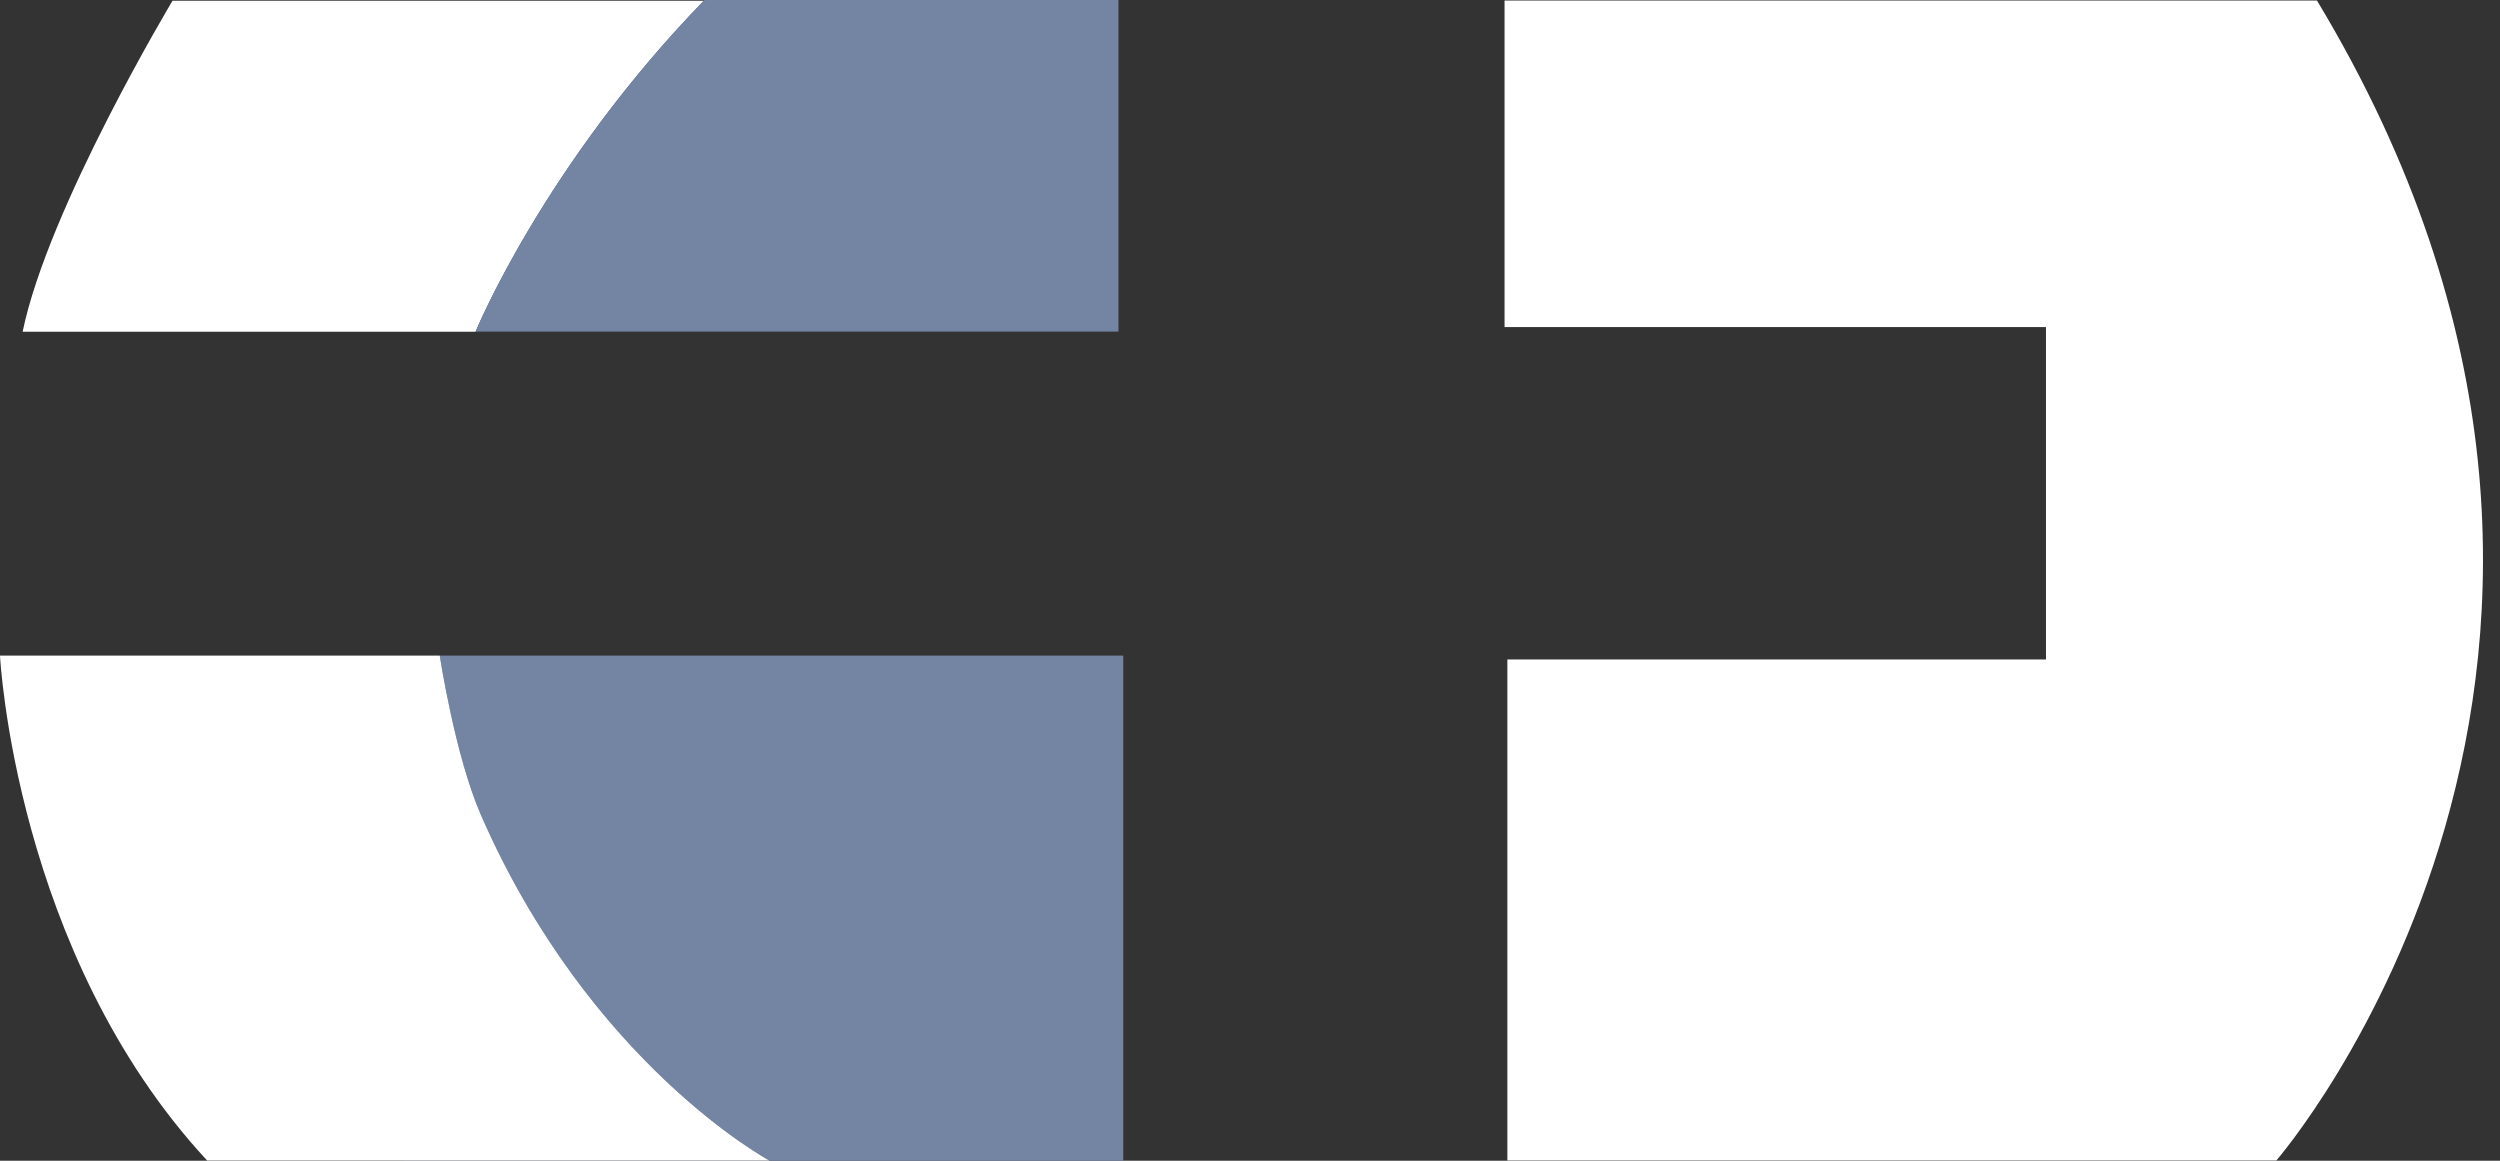
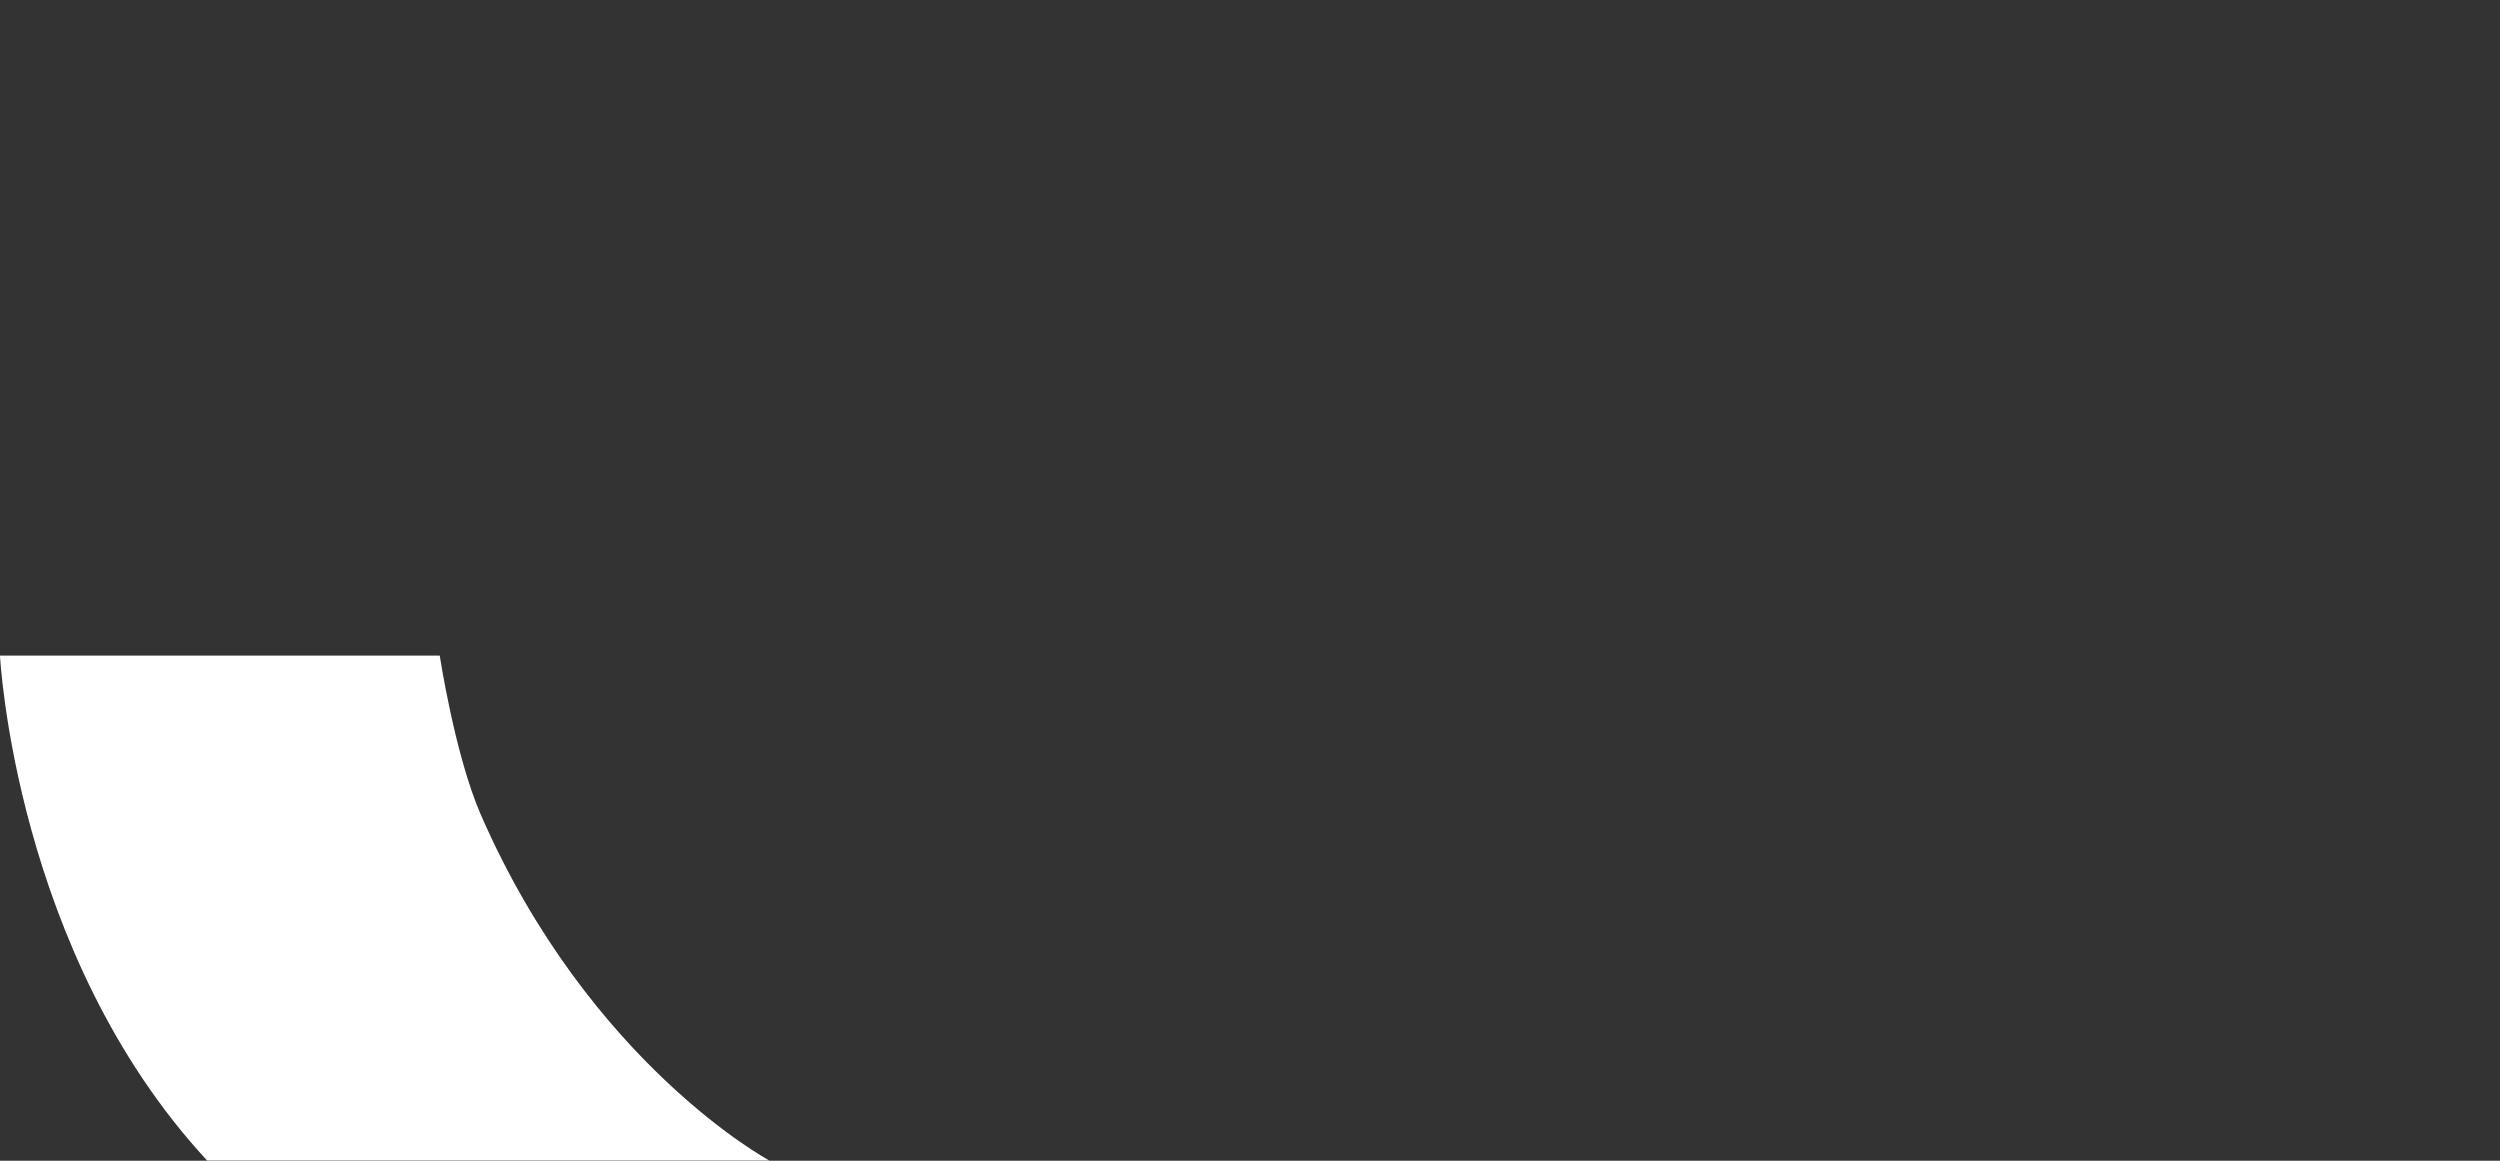
<svg xmlns="http://www.w3.org/2000/svg" width="56" height="26" viewBox="0 0 56 26" fill="none">
  <rect x="0" y="0" width="56" height="26" fill="#333333" stroke="none" />
-   <path fill-rule="evenodd" clip-rule="evenodd" d="M33.702 0.016V7.327H45.83V14.772H33.765V25.995H50.99C50.99 25.995 60.769 14.726 51.9 0.012H33.702V0.016Z" fill="white" />
-   <path d="M9.061 14.685H9.85C9.85 14.685 10.191 16.919 10.769 18.247C13.208 23.834 17.234 25.996 17.234 25.996H9.061V26H25.161V14.685H9.061Z" fill="#7485A4" />
  <path d="M10.769 18.247C10.191 16.919 9.85 14.685 9.85 14.685H9.061H0C0 14.685 0.332 21.347 4.64 25.996H9.061H17.234C17.234 25.996 13.208 23.834 10.769 18.247Z" fill="white" />
-   <path d="M10.653 7.431C10.653 7.431 12.182 3.711 15.768 0.016H3.865C3.865 0.016 1.076 4.665 0.507 7.431" fill="white" />
-   <path d="M15.782 0C15.777 0.004 15.773 0.008 15.768 0.012C12.177 3.708 10.653 7.428 10.653 7.428H11.325H25.054V0H15.782Z" fill="#7485A4" />
</svg>